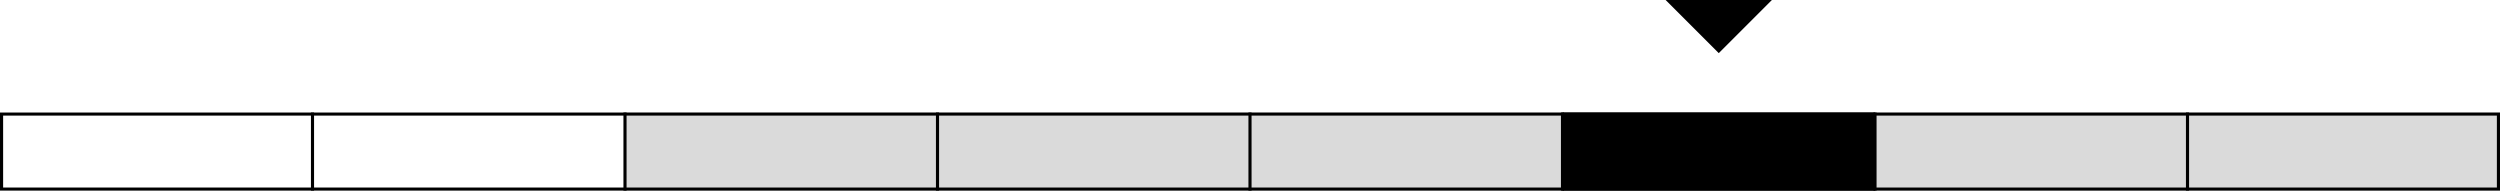
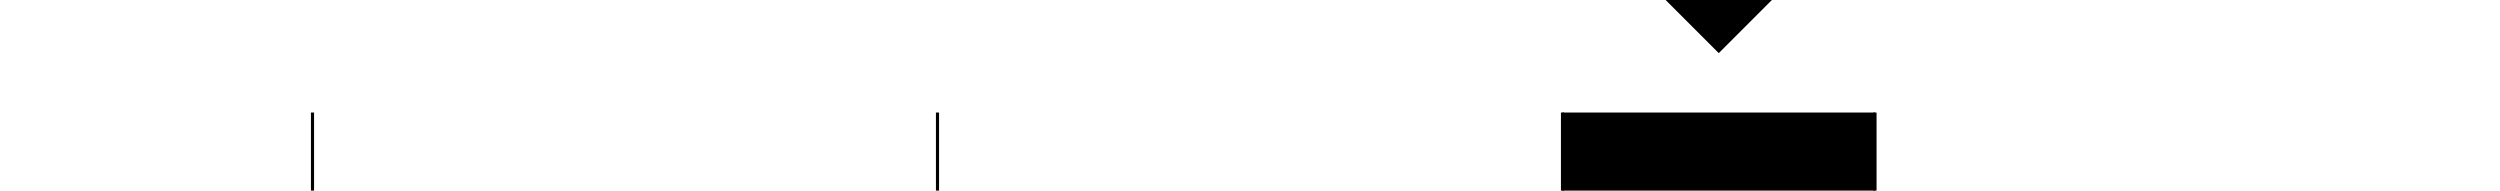
<svg xmlns="http://www.w3.org/2000/svg" width="800" height="61" viewBox="0 0 800 61" fill="none">
-   <path d="M800 36H200V61H800V36Z" fill="#DADADA" />
  <path d="M600 36H500V61H600V36Z" fill="black" />
-   <path d="M799.5 36.5H0.5V60.5H799.5V36.5Z" stroke="black" />
  <path d="M100 36V61" stroke="black" />
-   <path d="M200 36V61" stroke="black" />
  <path d="M300 36V61" stroke="black" />
-   <path d="M400 36V61" stroke="black" />
  <path d="M500 36V61" stroke="black" />
  <path d="M600 36V61" stroke="black" />
-   <path d="M700 36V61" stroke="black" />
  <path d="M550 17L533 0H567L550 17Z" fill="black" />
</svg>